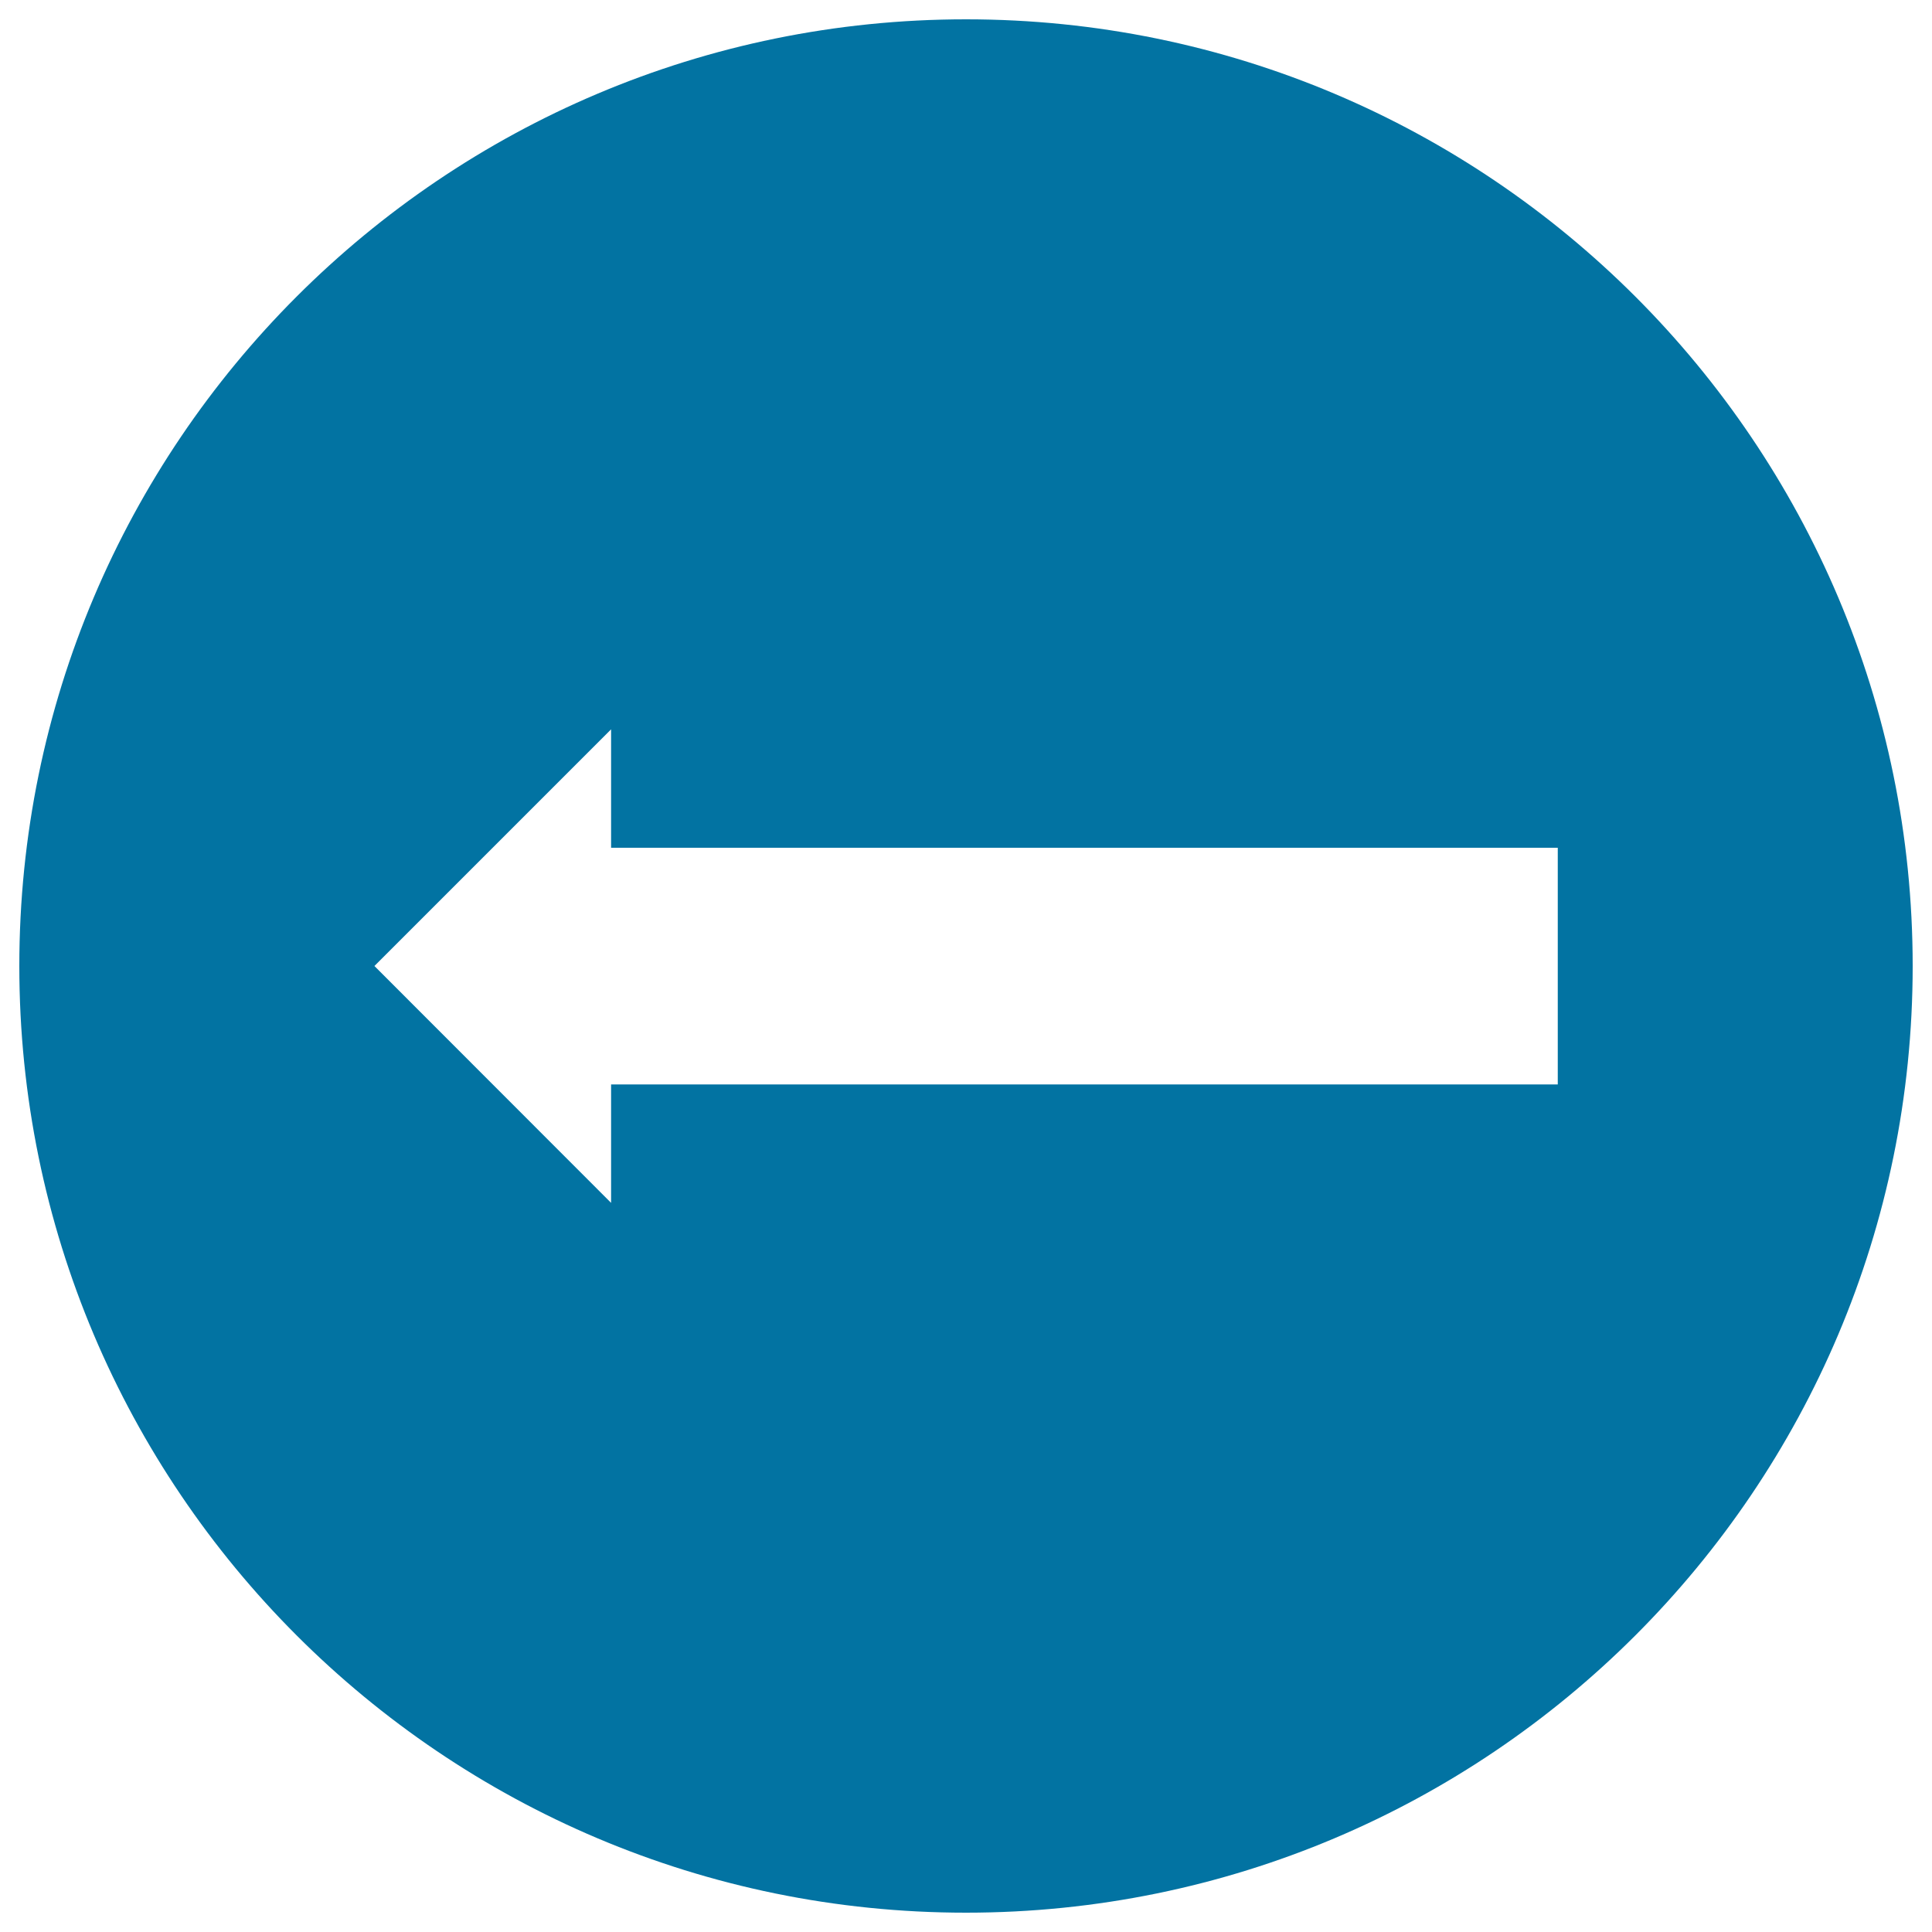
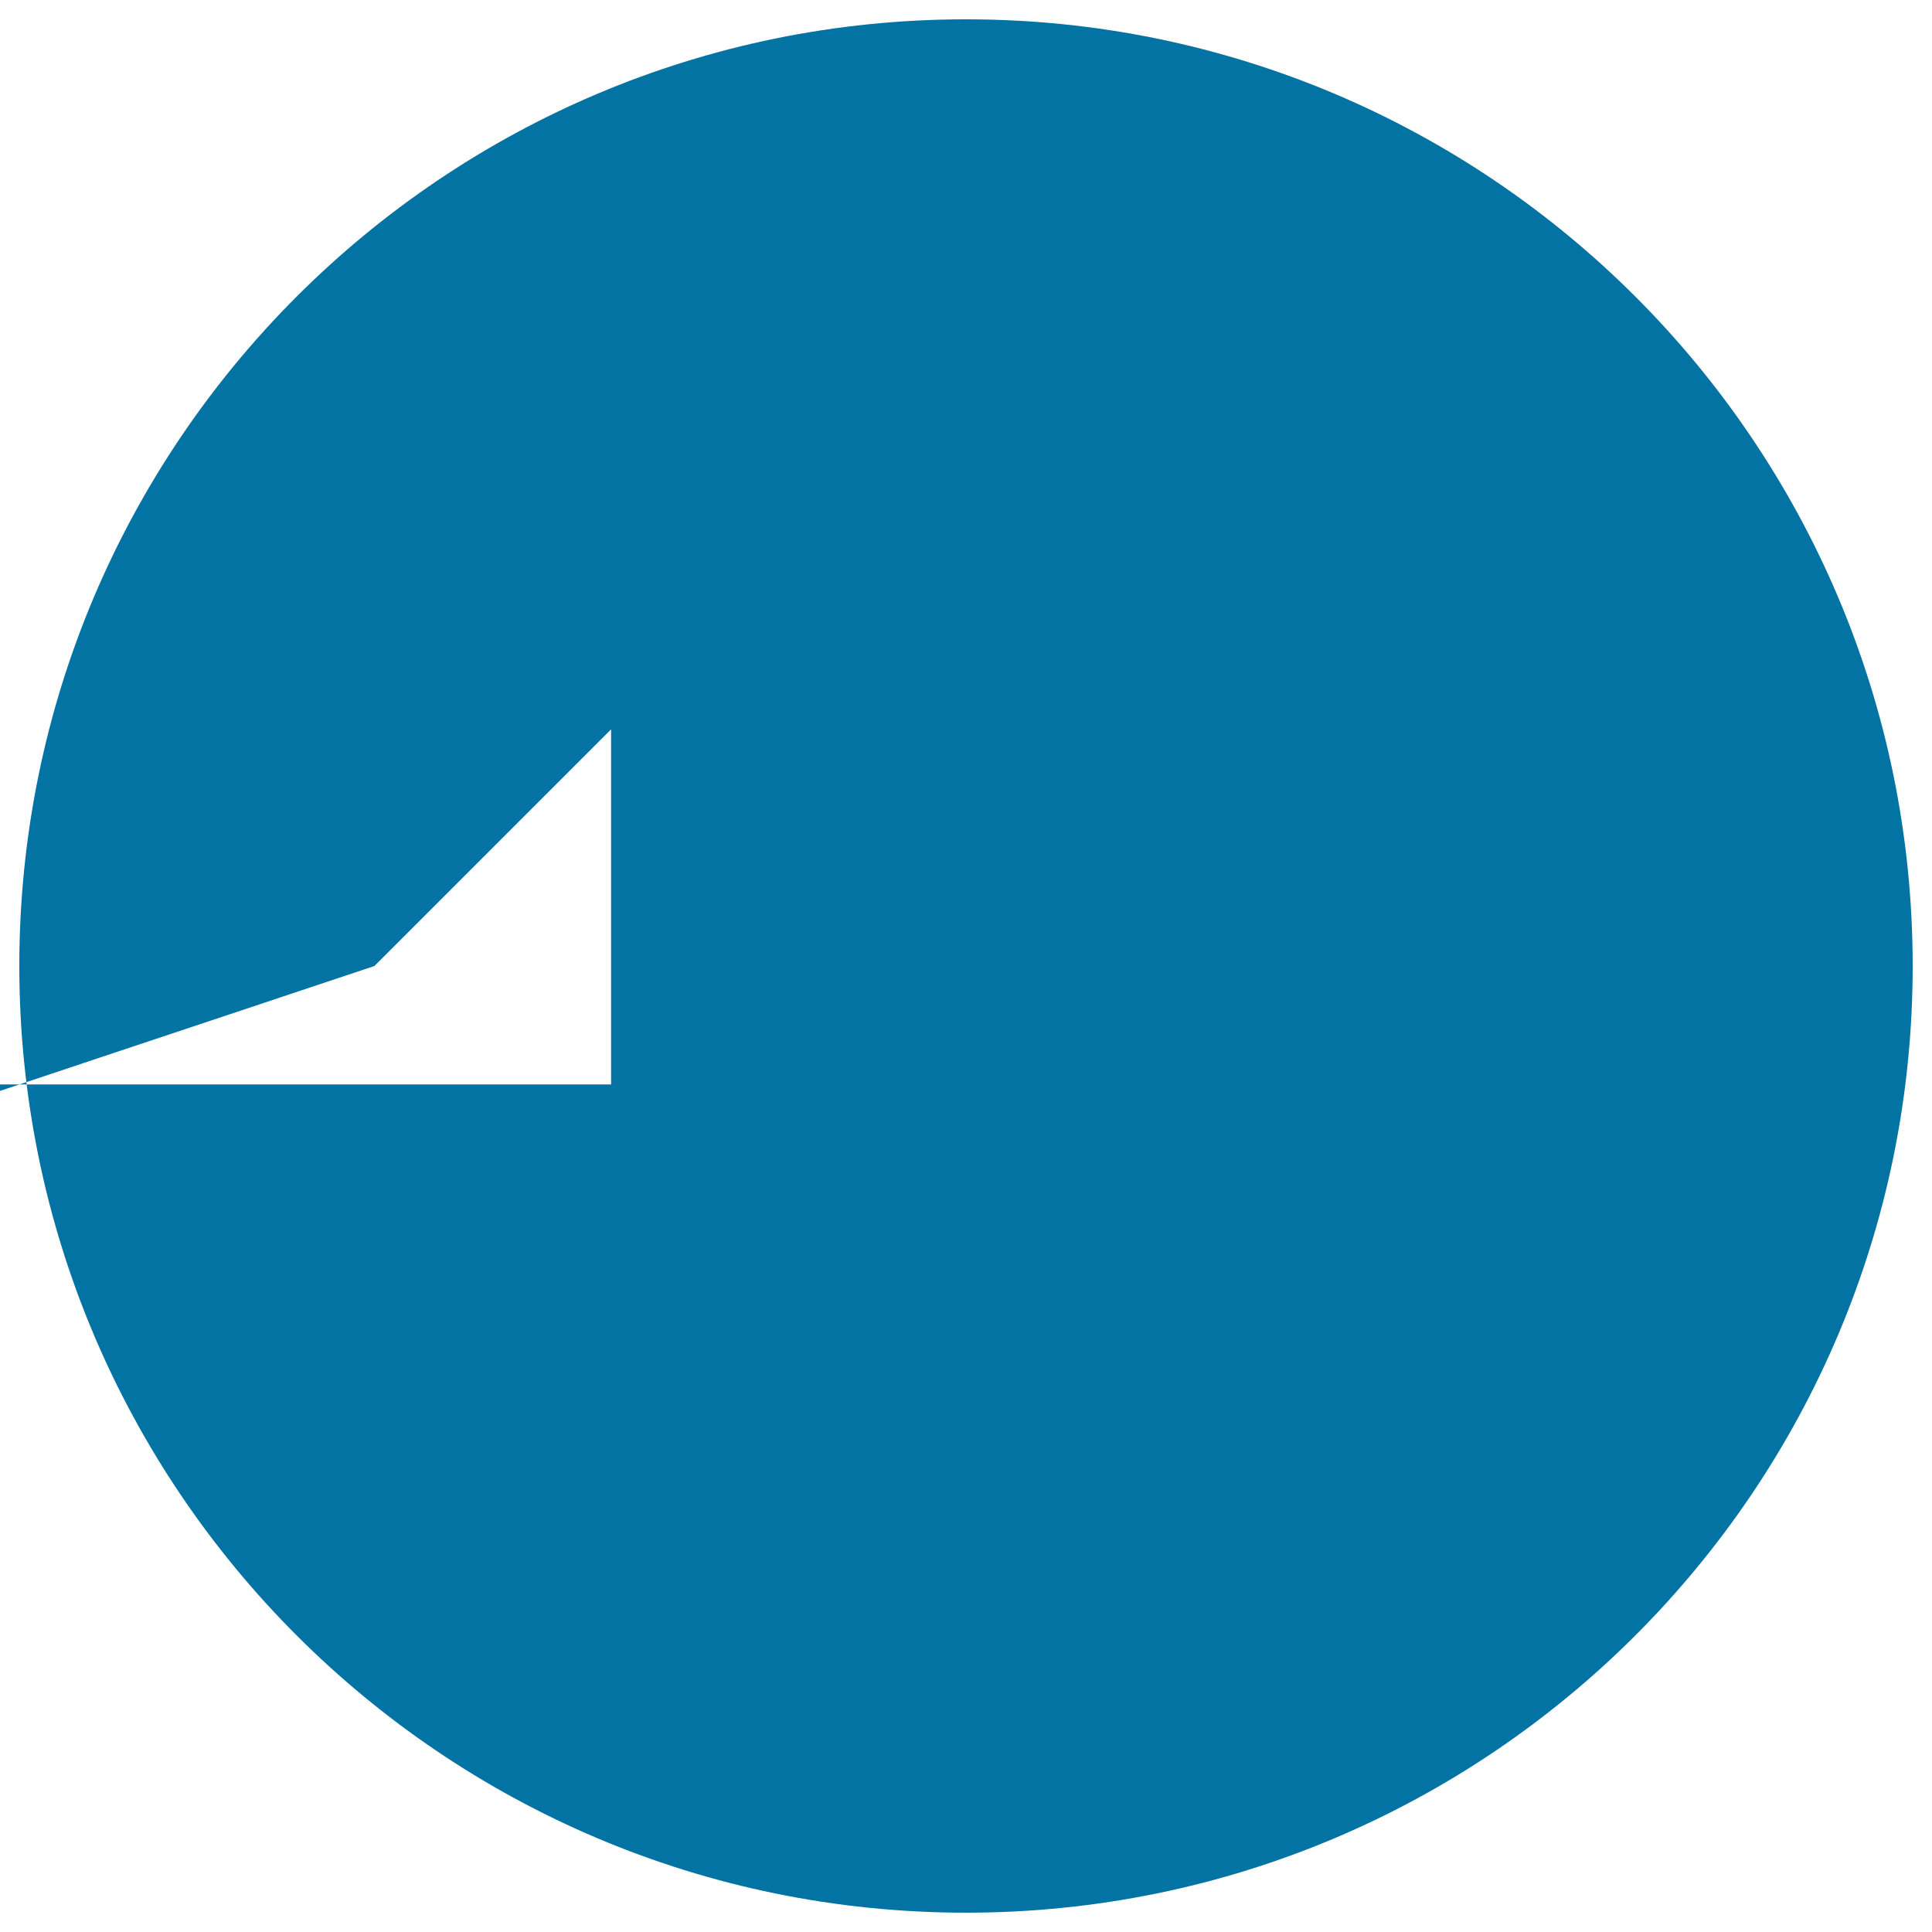
<svg xmlns="http://www.w3.org/2000/svg" viewBox="0 0 1000 1000" style="fill:#0273a2">
  <title>Arrow Left Alt SVG icon</title>
-   <path d="M500,990c270.6,0,490-219.4,490-490S770.6,10,500,10C229.4,10,10,229.4,10,500S229.4,990,500,990z M316.3,377.5v61.3h490v122.5h-490v61.3L193.8,500L316.3,377.5z" />
+   <path d="M500,990c270.6,0,490-219.4,490-490S770.6,10,500,10C229.4,10,10,229.4,10,500S229.4,990,500,990z M316.3,377.5v61.3v122.5h-490v61.3L193.8,500L316.3,377.5z" />
</svg>